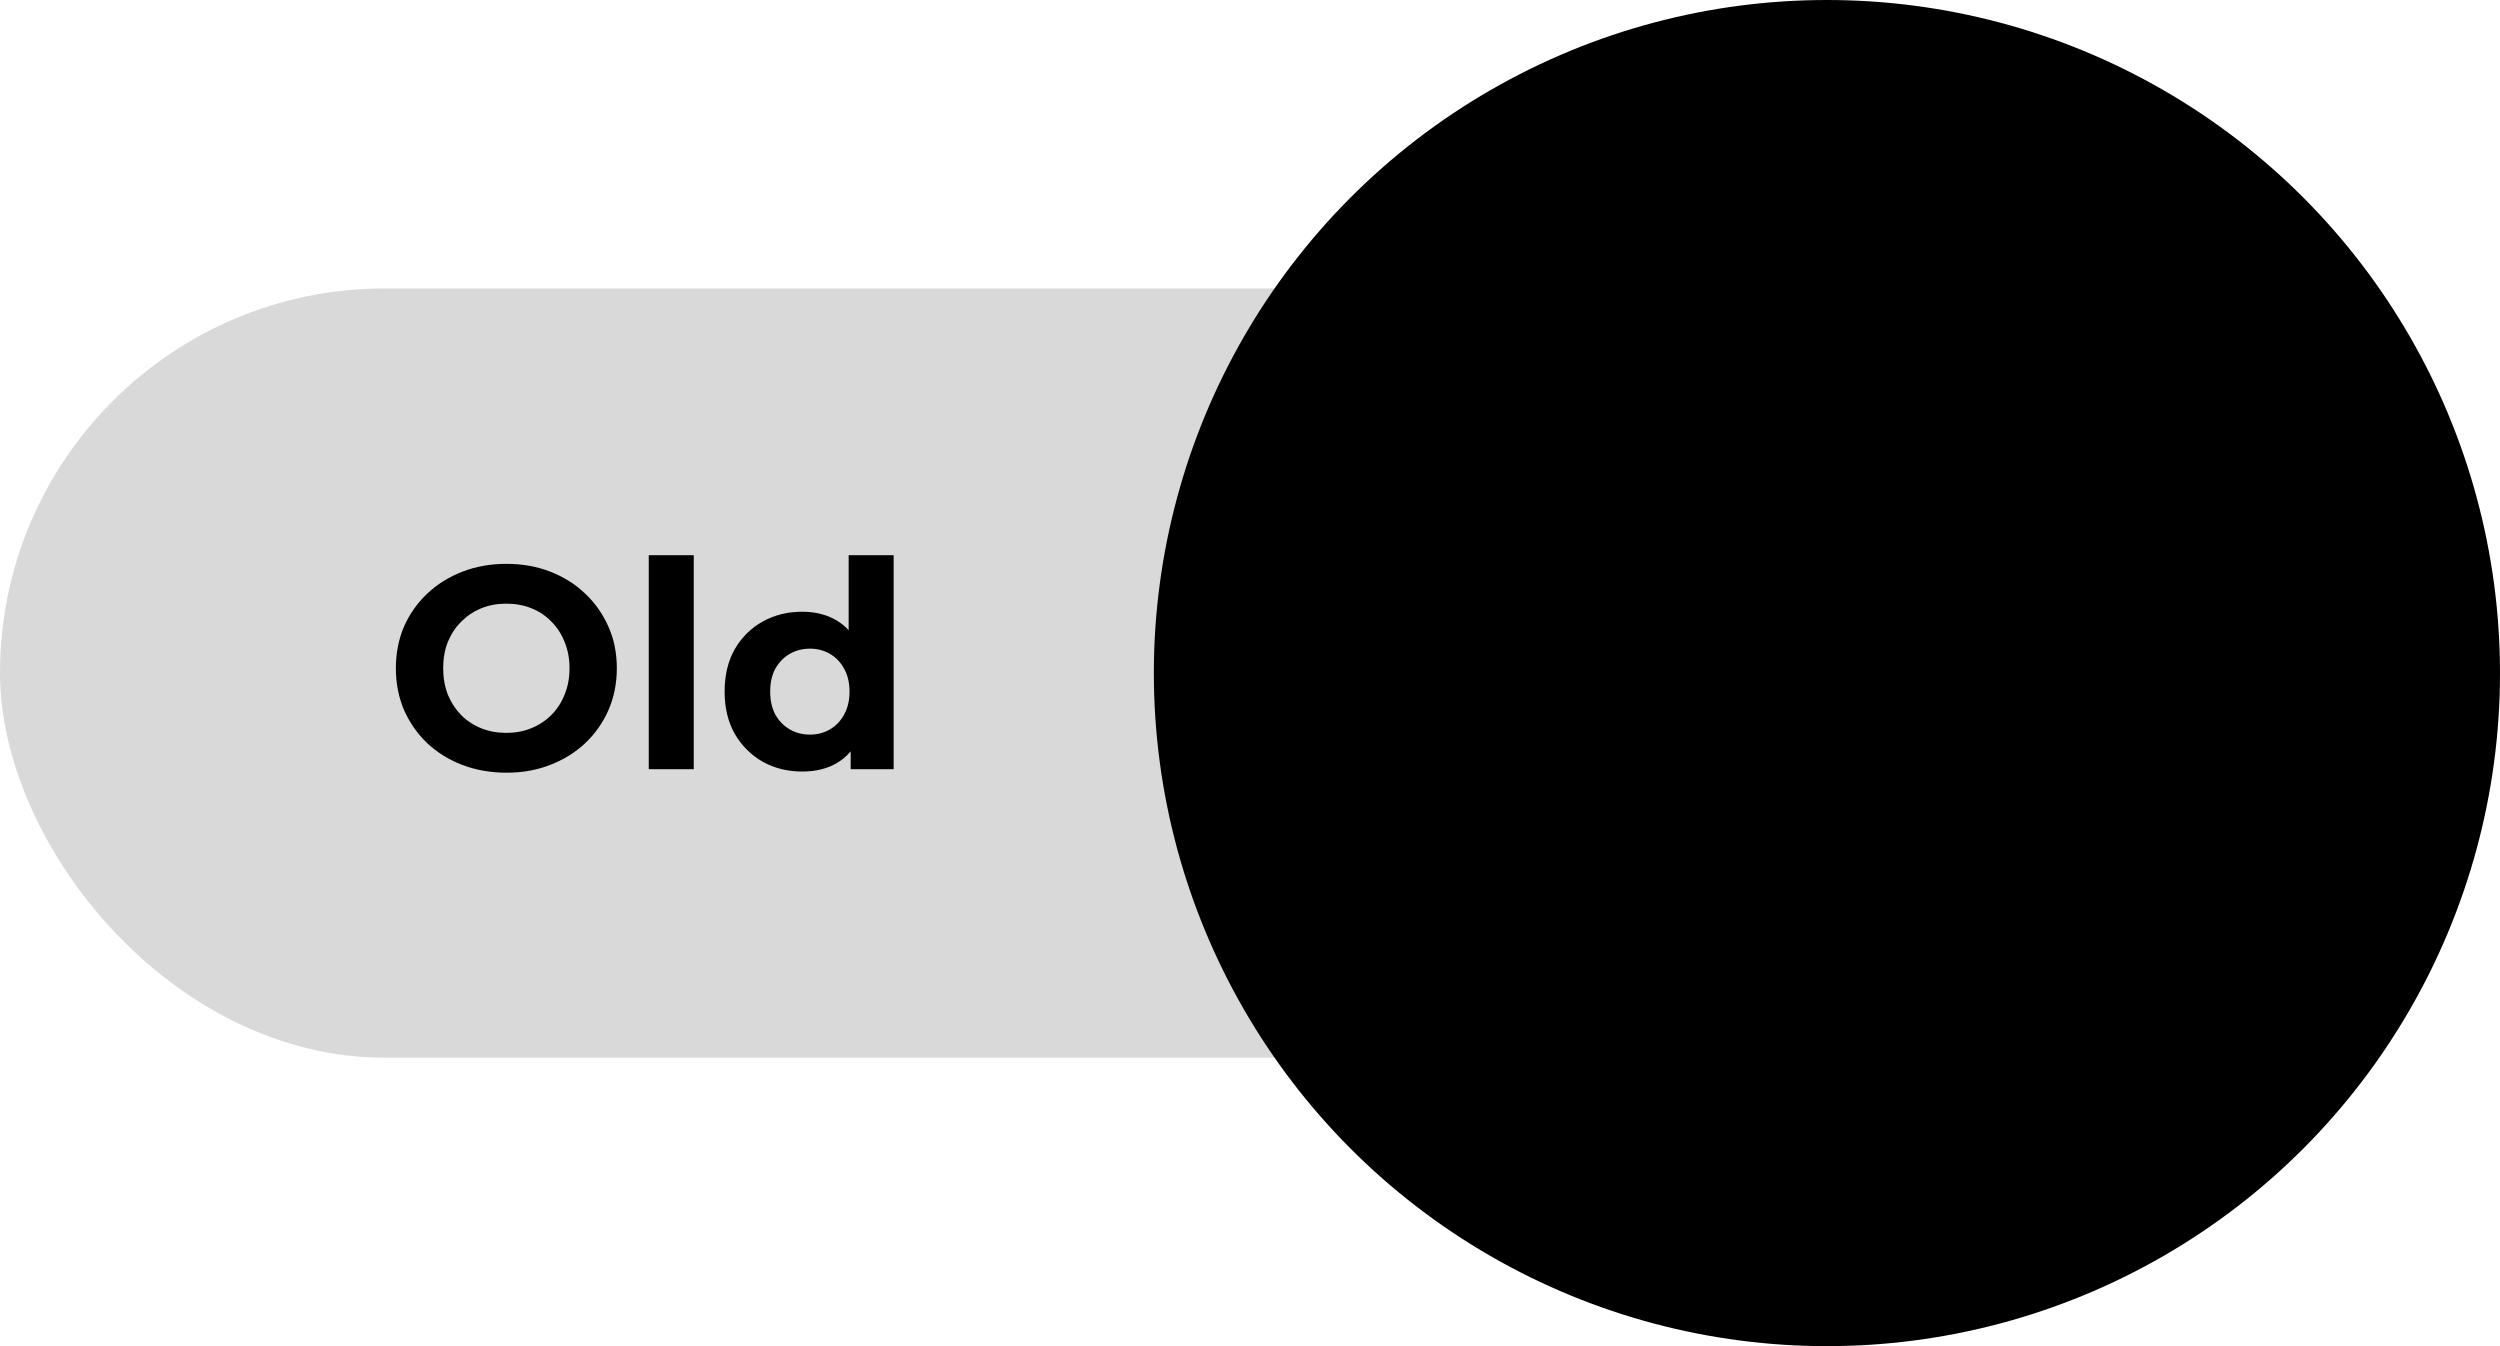
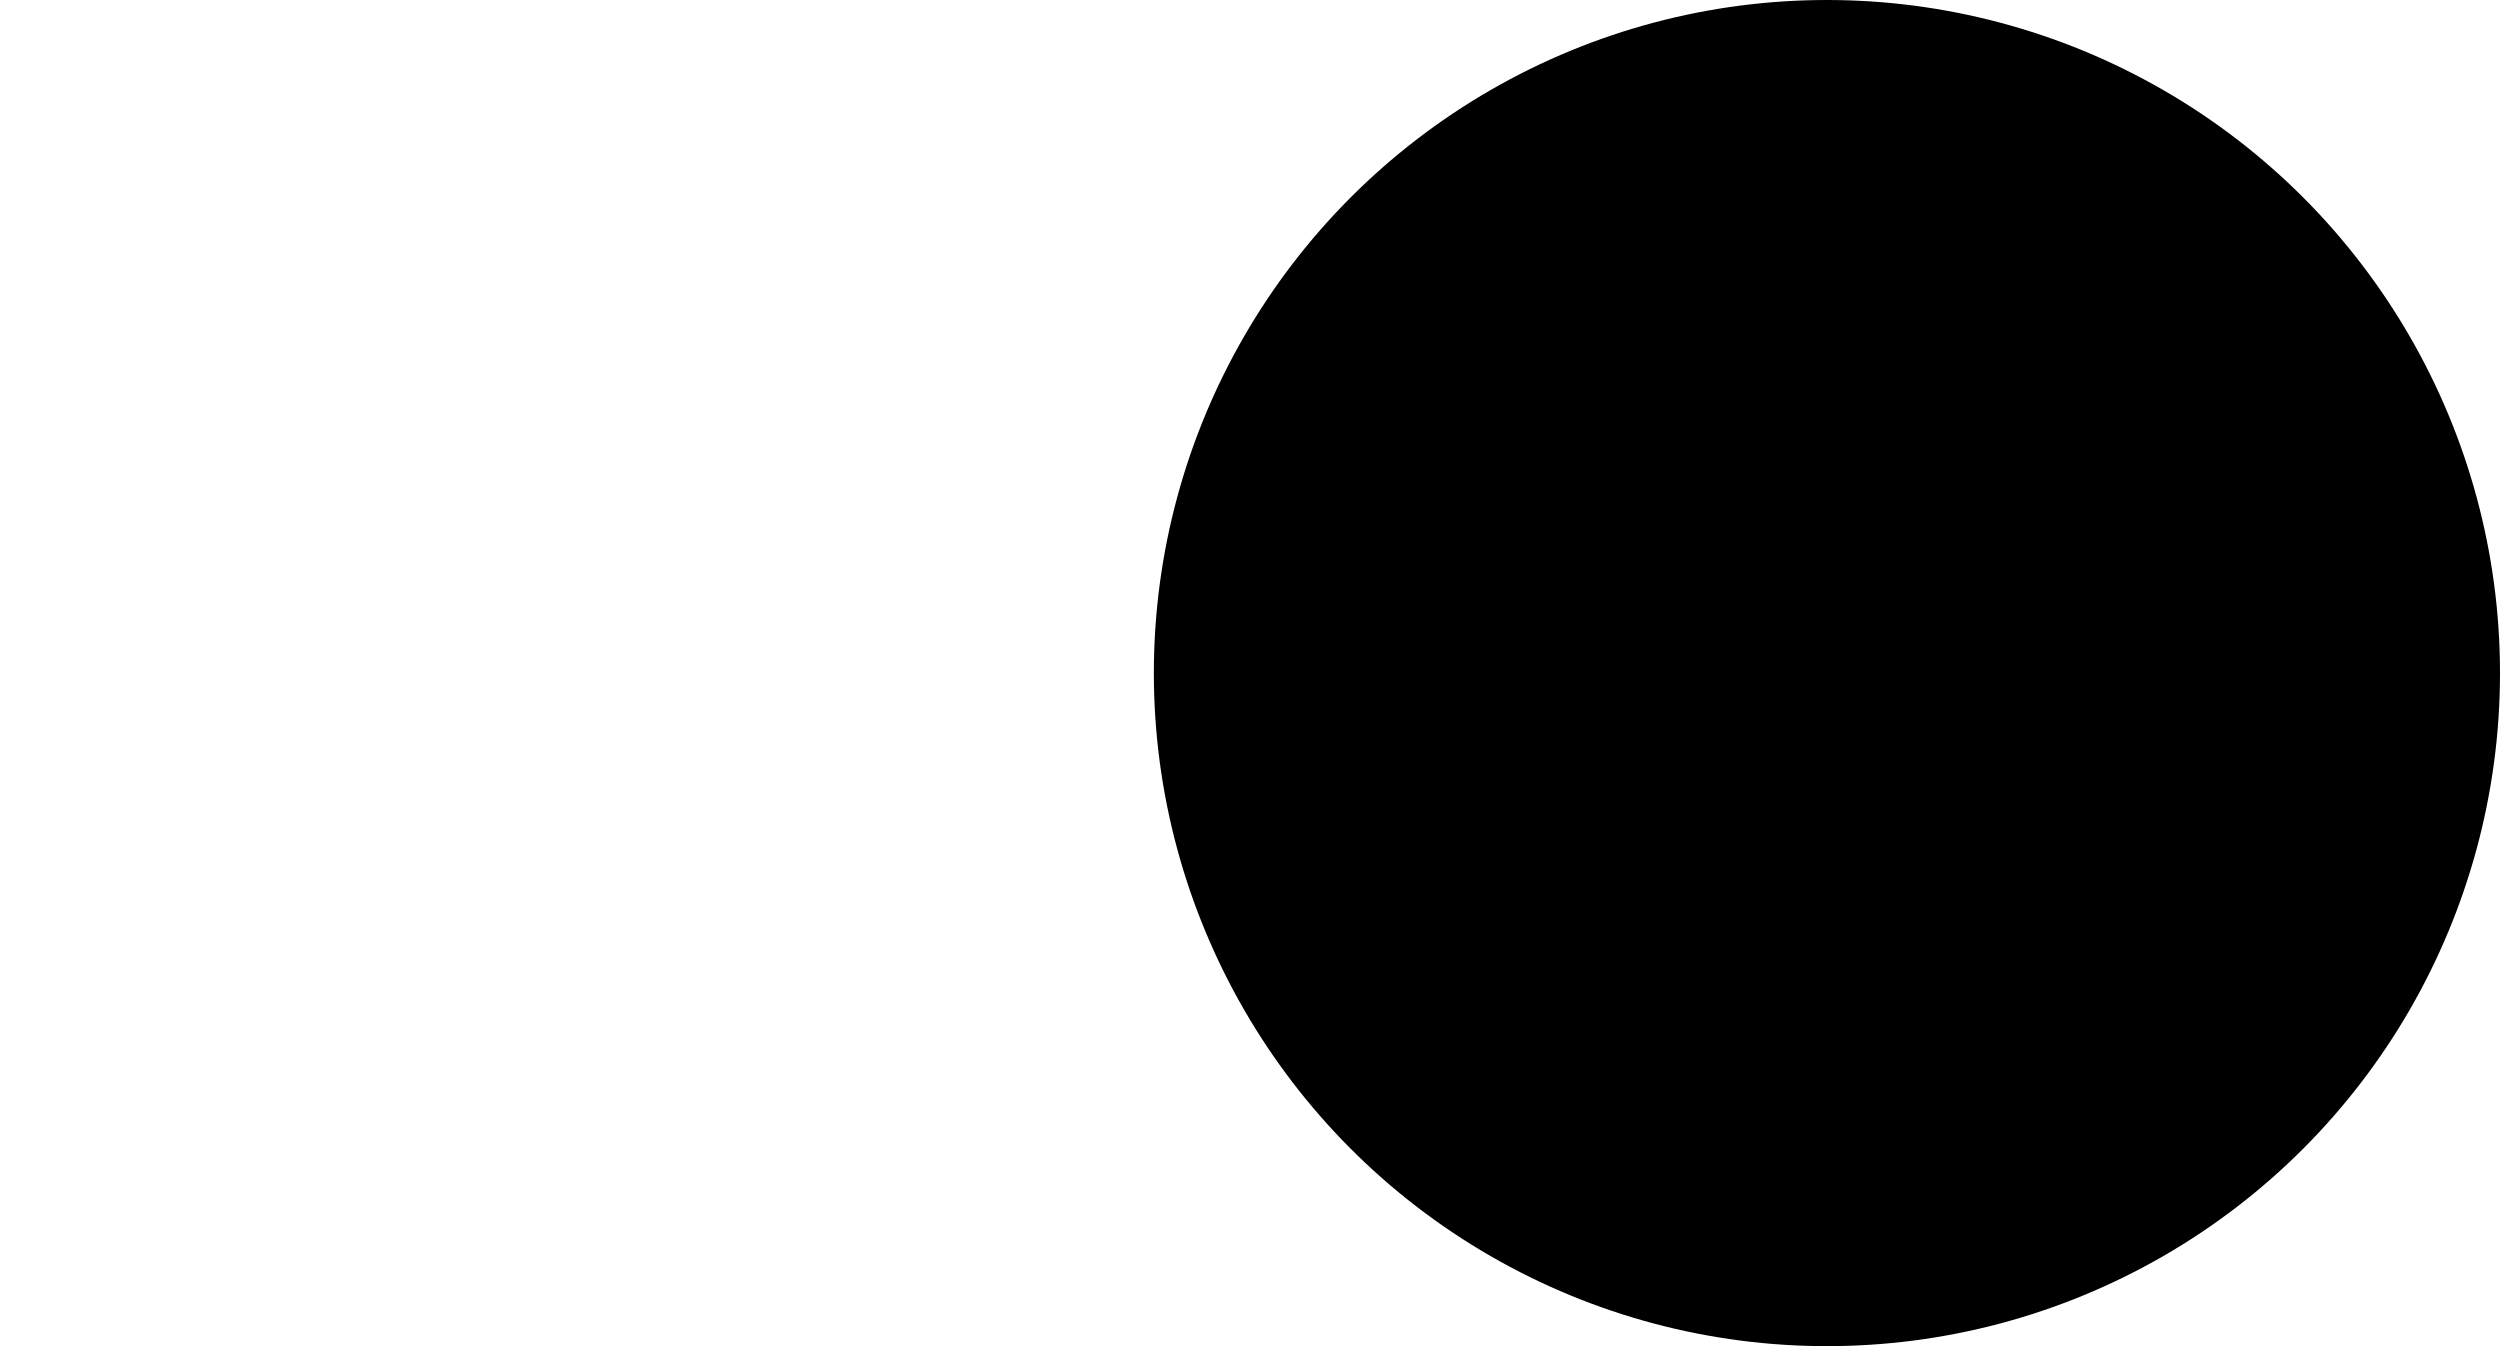
<svg xmlns="http://www.w3.org/2000/svg" width="26" height="14" viewBox="0 0 26 14" fill="none">
-   <rect y="3" width="26" height="8" rx="4" fill="#D9D9D9" />
  <circle cx="19" cy="7" r="7" fill="black" />
-   <path d="M5.269 8.036C5.103 8.036 4.949 8.009 4.807 7.955C4.667 7.901 4.545 7.825 4.441 7.727C4.339 7.629 4.259 7.514 4.201 7.382C4.145 7.25 4.117 7.106 4.117 6.95C4.117 6.794 4.145 6.65 4.201 6.518C4.259 6.386 4.34 6.271 4.444 6.173C4.548 6.075 4.67 5.999 4.81 5.945C4.95 5.891 5.102 5.864 5.266 5.864C5.432 5.864 5.584 5.891 5.722 5.945C5.862 5.999 5.983 6.075 6.085 6.173C6.189 6.271 6.27 6.386 6.328 6.518C6.386 6.648 6.415 6.792 6.415 6.95C6.415 7.106 6.386 7.251 6.328 7.385C6.27 7.517 6.189 7.632 6.085 7.73C5.983 7.826 5.862 7.901 5.722 7.955C5.584 8.009 5.433 8.036 5.269 8.036ZM5.266 7.622C5.36 7.622 5.446 7.606 5.524 7.574C5.604 7.542 5.674 7.496 5.734 7.436C5.794 7.376 5.84 7.305 5.872 7.223C5.906 7.141 5.923 7.05 5.923 6.95C5.923 6.85 5.906 6.759 5.872 6.677C5.84 6.595 5.794 6.524 5.734 6.464C5.676 6.404 5.607 6.358 5.527 6.326C5.447 6.294 5.36 6.278 5.266 6.278C5.172 6.278 5.085 6.294 5.005 6.326C4.927 6.358 4.858 6.404 4.798 6.464C4.738 6.524 4.691 6.595 4.657 6.677C4.625 6.759 4.609 6.85 4.609 6.95C4.609 7.048 4.625 7.139 4.657 7.223C4.691 7.305 4.737 7.376 4.795 7.436C4.855 7.496 4.925 7.542 5.005 7.574C5.085 7.606 5.172 7.622 5.266 7.622ZM6.747 8V5.774H7.215V8H6.747ZM8.343 8.024C8.191 8.024 8.054 7.99 7.932 7.922C7.81 7.852 7.713 7.755 7.641 7.631C7.571 7.507 7.536 7.361 7.536 7.193C7.536 7.023 7.571 6.876 7.641 6.752C7.713 6.628 7.81 6.532 7.932 6.464C8.054 6.396 8.191 6.362 8.343 6.362C8.479 6.362 8.598 6.392 8.7 6.452C8.802 6.512 8.881 6.603 8.937 6.725C8.993 6.847 9.021 7.003 9.021 7.193C9.021 7.381 8.994 7.537 8.94 7.661C8.886 7.783 8.808 7.874 8.706 7.934C8.606 7.994 8.485 8.024 8.343 8.024ZM8.424 7.64C8.5 7.64 8.569 7.622 8.631 7.586C8.693 7.55 8.742 7.499 8.778 7.433C8.816 7.365 8.835 7.285 8.835 7.193C8.835 7.099 8.816 7.019 8.778 6.953C8.742 6.887 8.693 6.836 8.631 6.8C8.569 6.764 8.5 6.746 8.424 6.746C8.346 6.746 8.276 6.764 8.214 6.8C8.152 6.836 8.102 6.887 8.064 6.953C8.028 7.019 8.01 7.099 8.01 7.193C8.01 7.285 8.028 7.365 8.064 7.433C8.102 7.499 8.152 7.55 8.214 7.586C8.276 7.622 8.346 7.64 8.424 7.64ZM8.847 8V7.67L8.856 7.19L8.826 6.713V5.774H9.294V8H8.847Z" fill="black" />
</svg>